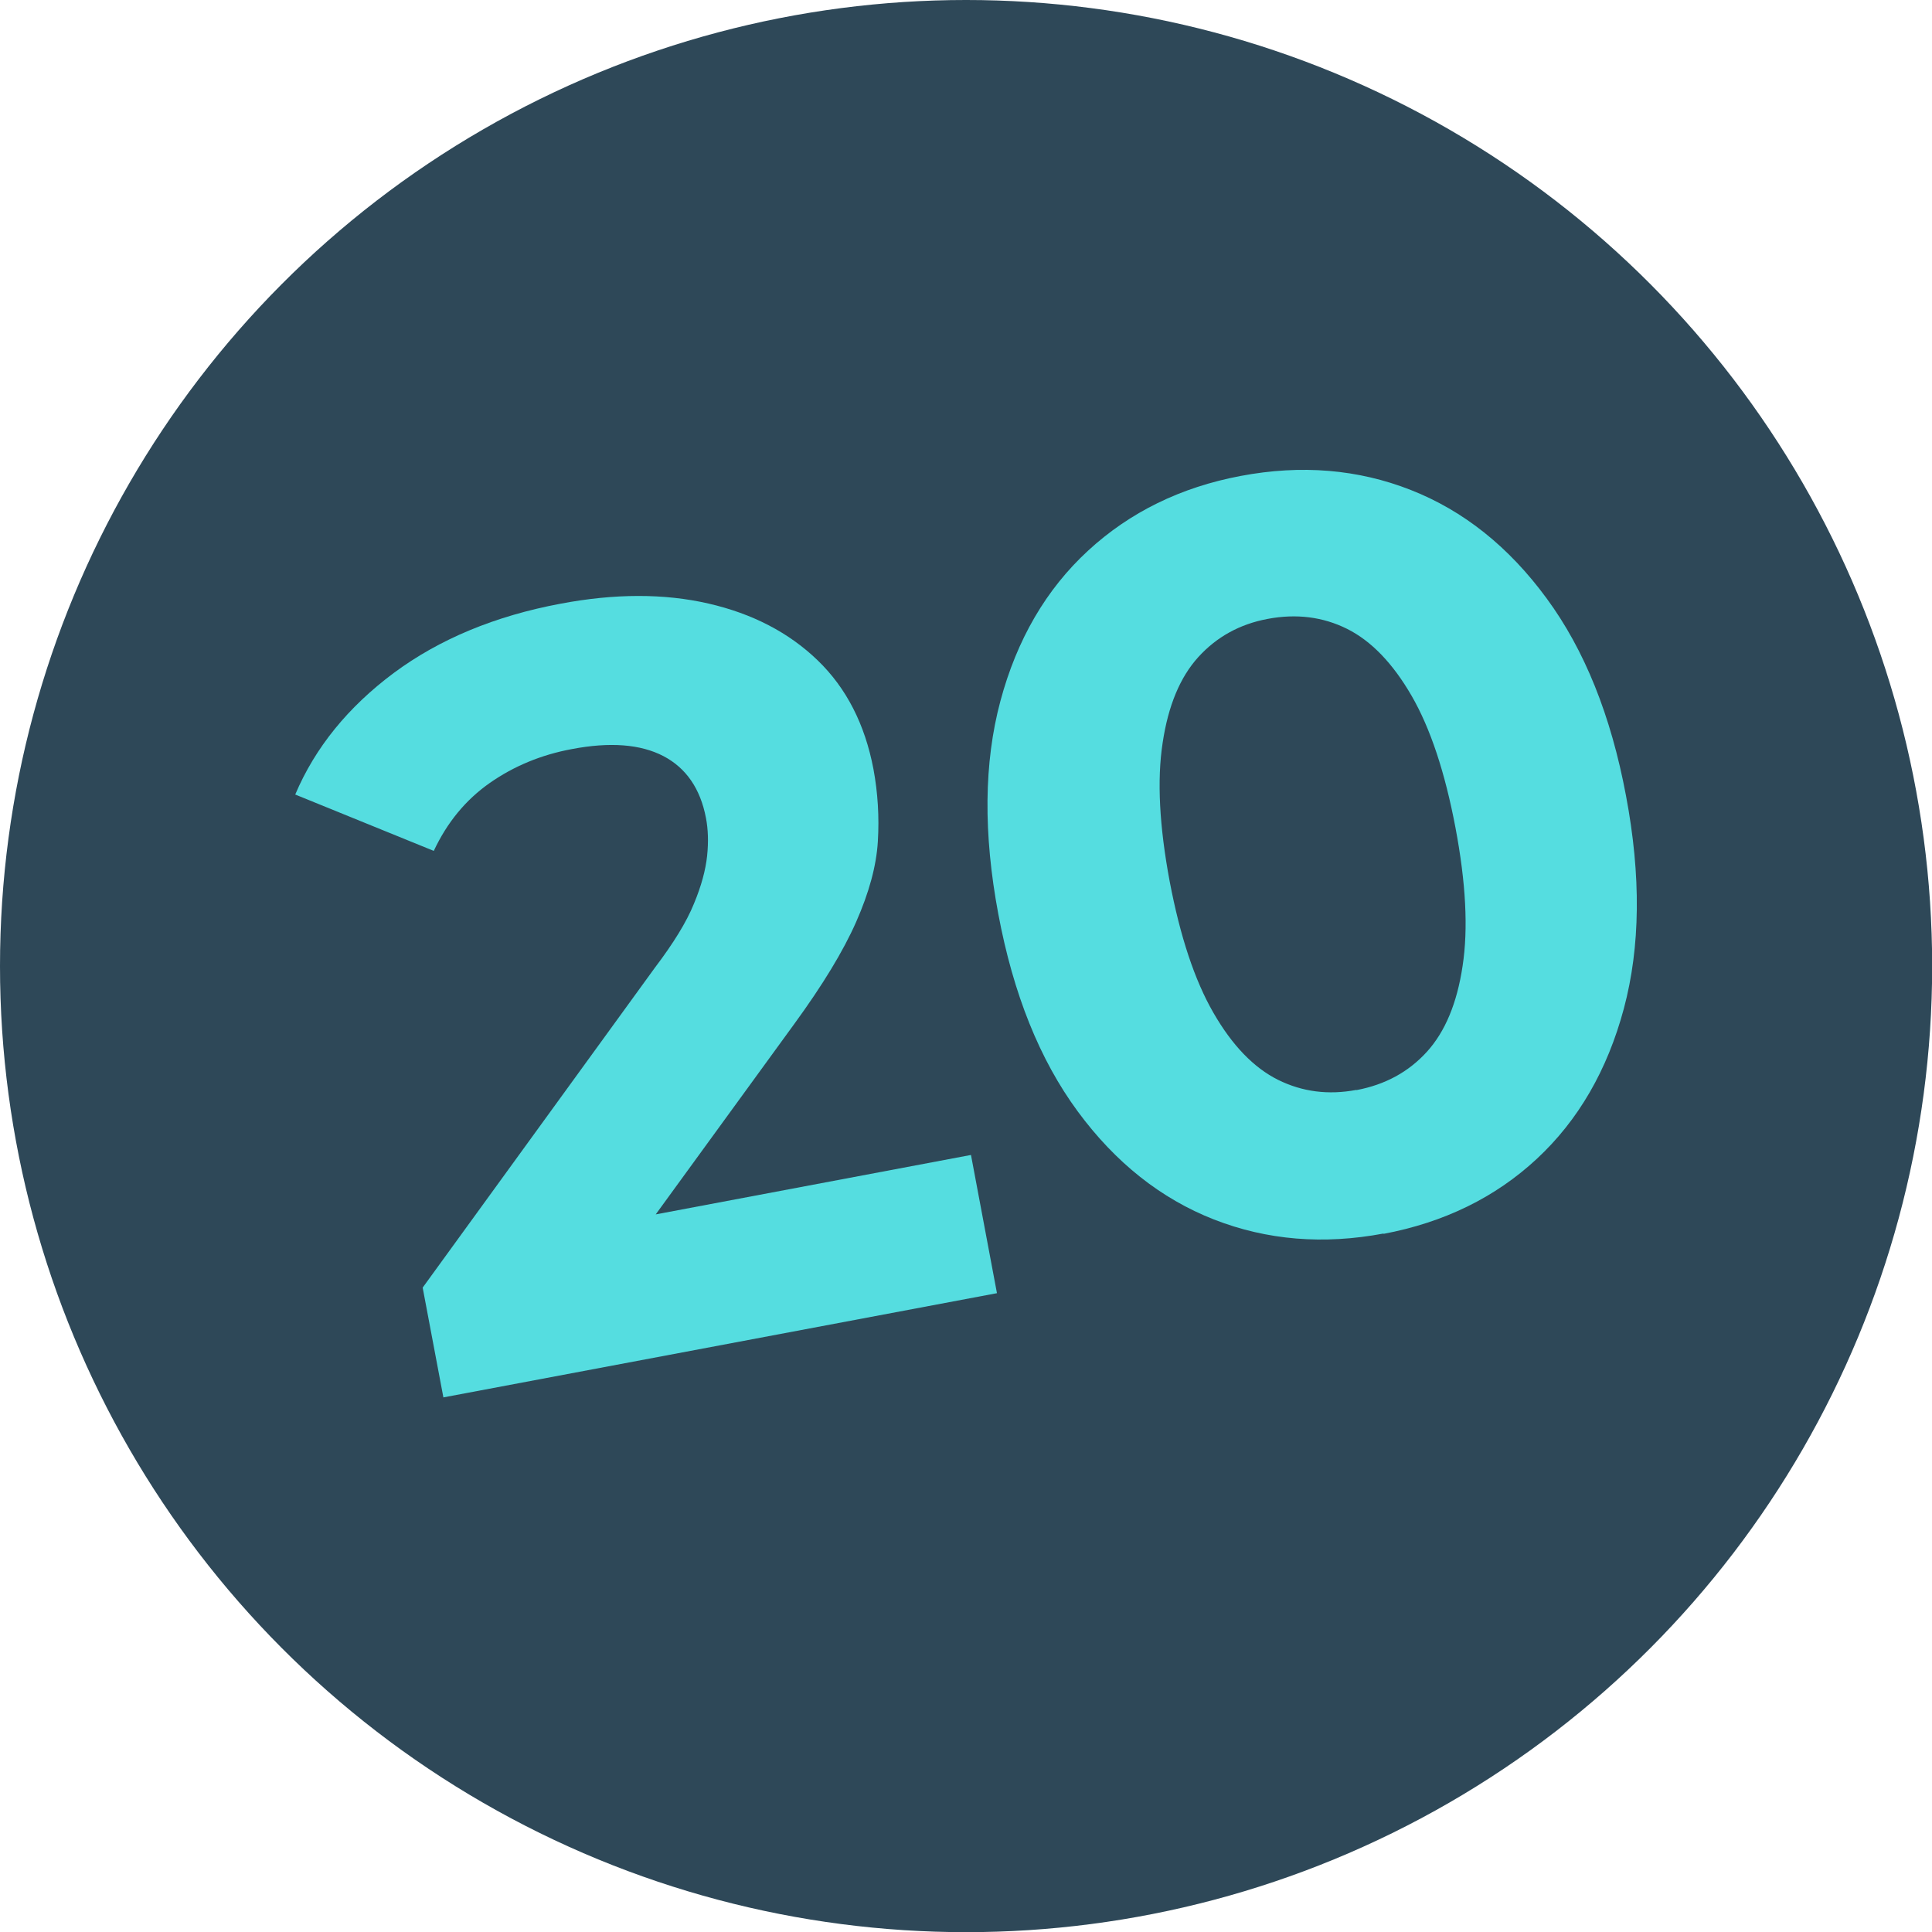
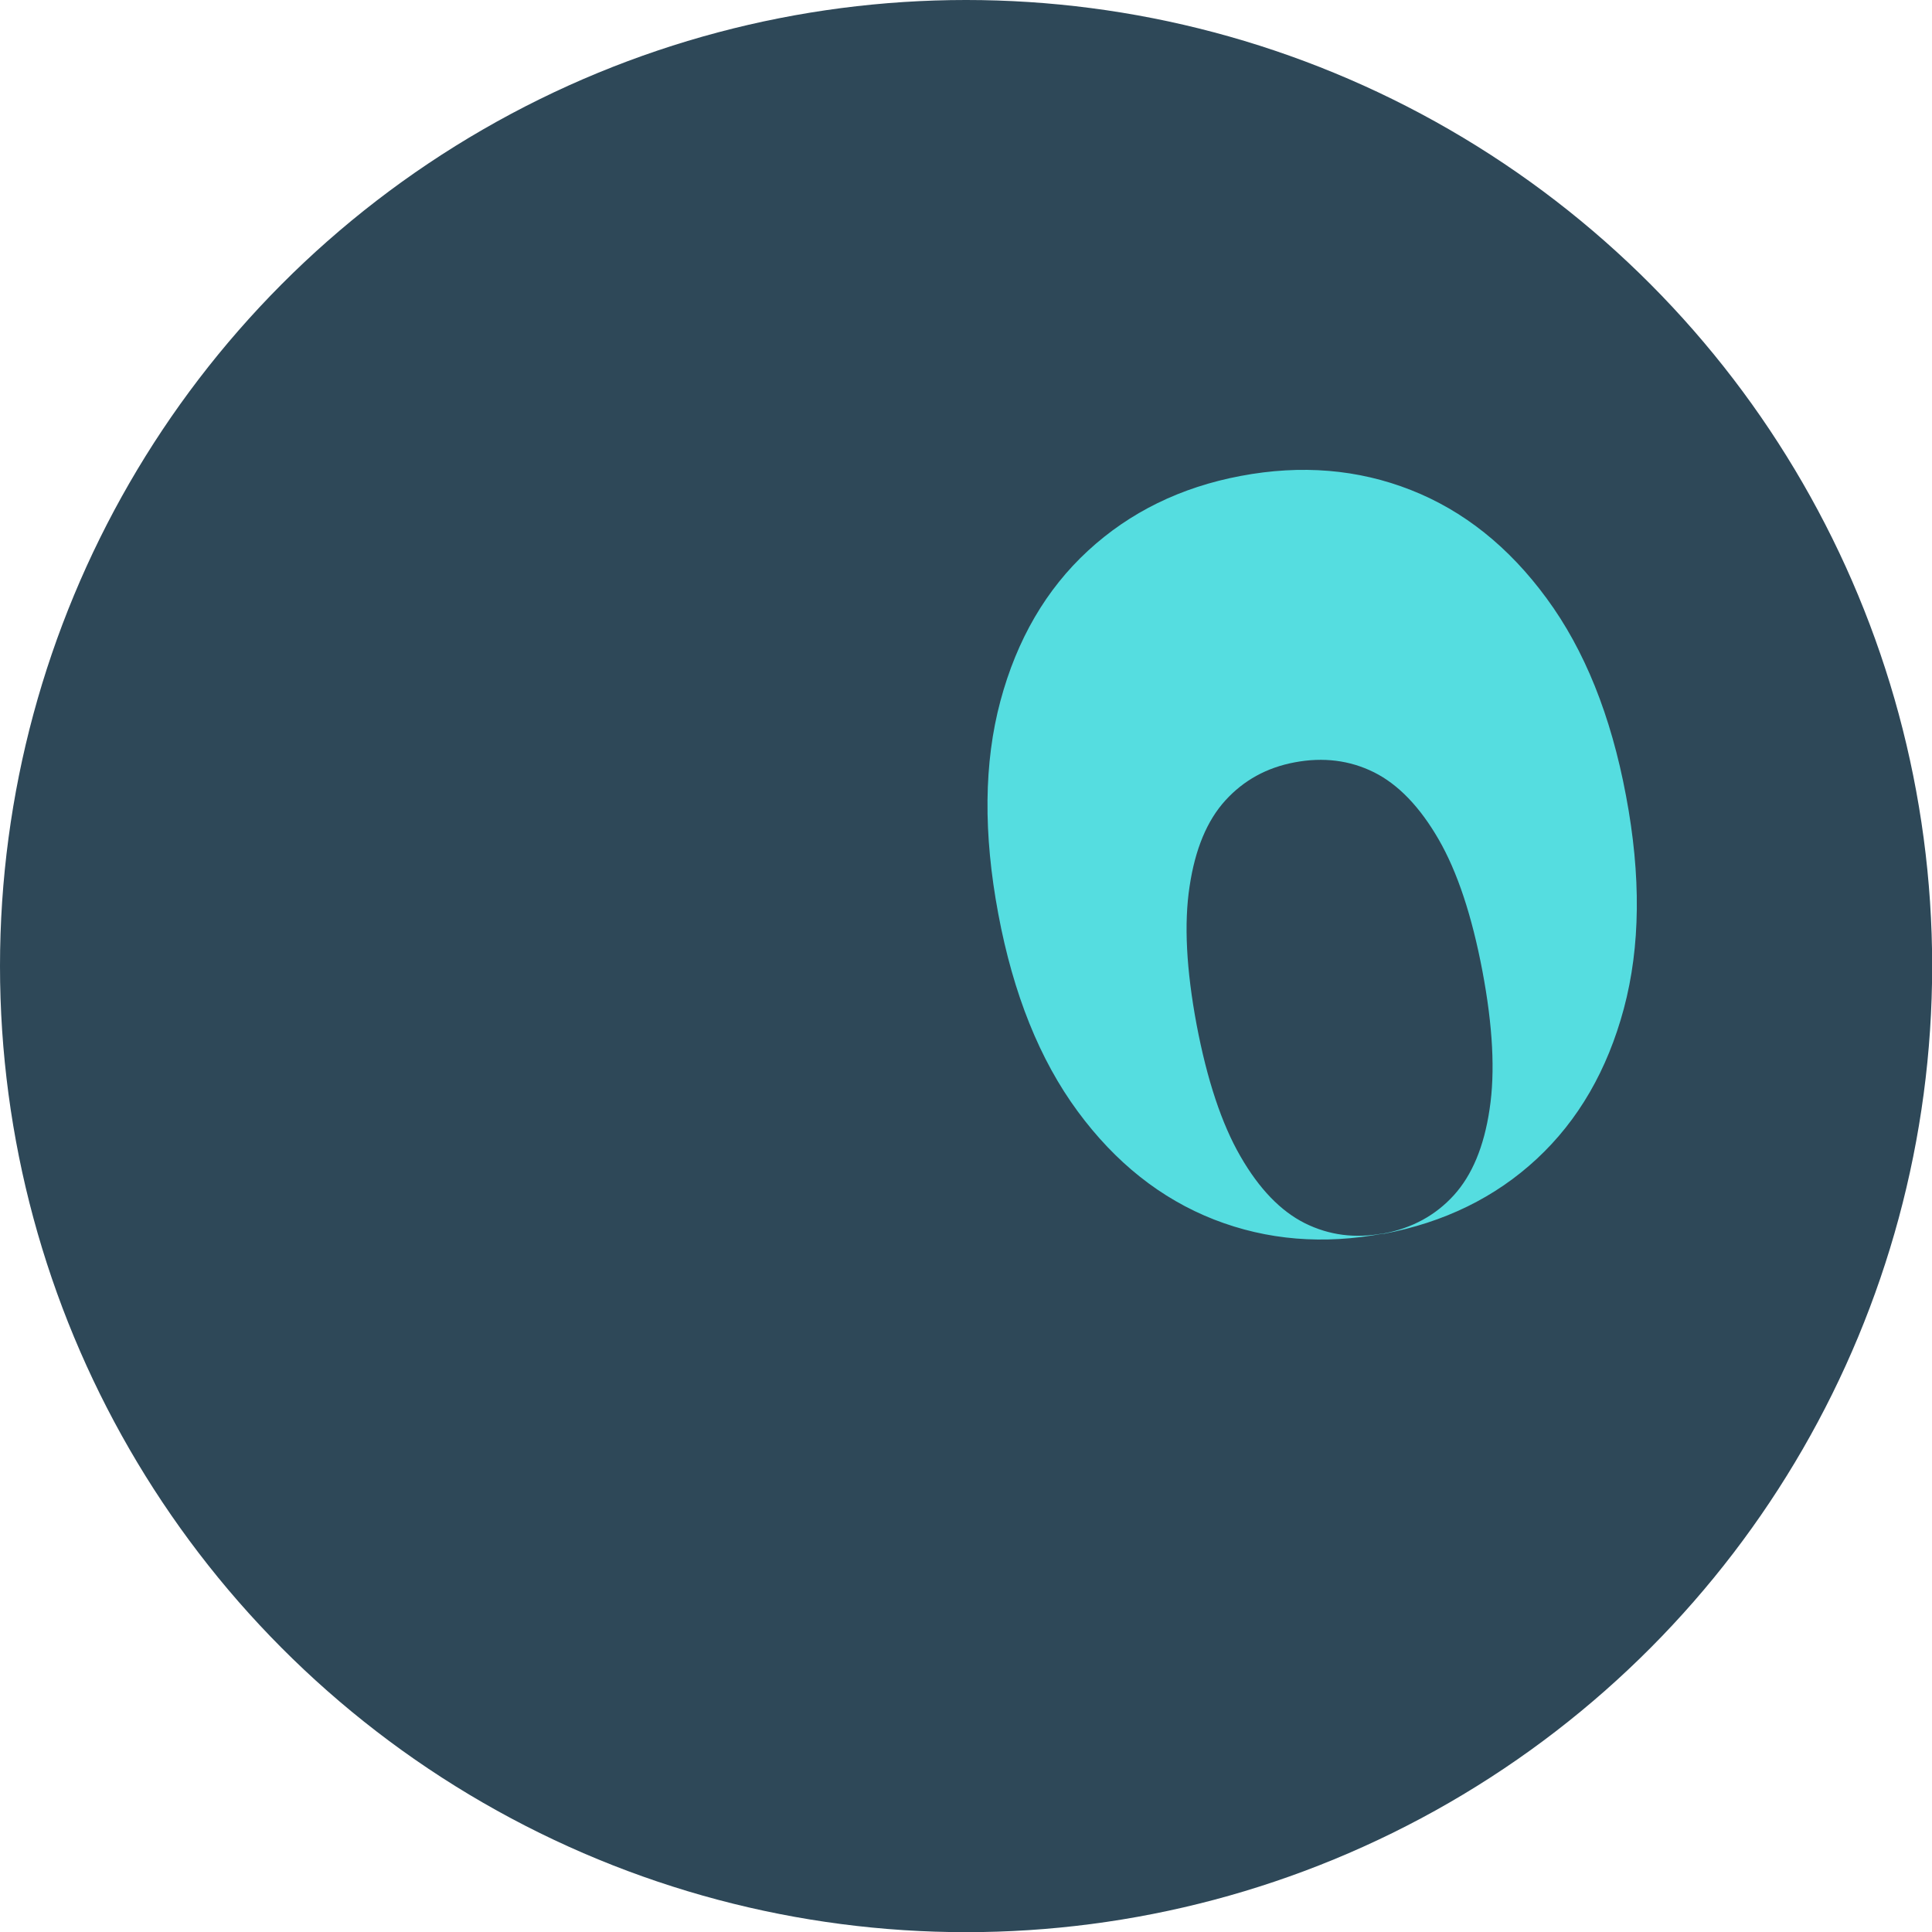
<svg xmlns="http://www.w3.org/2000/svg" id="Capa_2" data-name="Capa 2" viewBox="0 0 118.25 118.25">
  <defs>
    <style>      .cls-1 {        fill: #55dde0;      }      .cls-1, .cls-2 {        stroke-width: 0px;      }      .cls-2 {        fill: #2e4858;      }    </style>
  </defs>
  <g id="beneficios">
    <g>
      <circle class="cls-2" cx="59.13" cy="59.13" r="59.13" />
      <g>
-         <path class="cls-1" d="m27.14,85.54l-1.27-6.73,14.22-19.59c1.13-1.49,1.93-2.79,2.38-3.9.46-1.1.72-2.08.81-2.94s.06-1.63-.07-2.31c-.34-1.79-1.21-3.06-2.6-3.79-1.4-.73-3.27-.88-5.62-.43-1.88.35-3.55,1.05-5.01,2.07-1.47,1.03-2.61,2.41-3.43,4.16l-8.48-3.45c1.22-2.88,3.24-5.36,6.03-7.44,2.79-2.07,6.2-3.49,10.21-4.24,3.33-.63,6.35-.63,9.05-.01,2.7.62,4.93,1.78,6.69,3.48s2.89,3.92,3.41,6.65c.27,1.45.36,2.93.27,4.43-.09,1.5-.54,3.14-1.33,4.93-.79,1.79-2.05,3.86-3.77,6.22l-11.8,16.22-2.7-3.41,25.3-4.77,1.59,8.46-33.89,6.38Z" />
-         <path class="cls-1" d="m84.68,75.5c-3.67.69-7.13.41-10.38-.86-3.24-1.27-6.03-3.48-8.34-6.62-2.32-3.15-3.94-7.17-4.86-12.09-.92-4.91-.88-9.25.13-13.02,1.01-3.77,2.8-6.84,5.36-9.2,2.56-2.36,5.68-3.89,9.35-4.58,3.71-.7,7.18-.41,10.41.86,3.23,1.27,6,3.48,8.31,6.63,2.32,3.15,3.94,7.17,4.86,12.08.93,4.91.88,9.25-.13,13.03-1.01,3.77-2.79,6.84-5.33,9.2-2.54,2.36-5.67,3.89-9.38,4.59Zm-1.65-8.78c1.75-.33,3.18-1.11,4.3-2.34,1.12-1.23,1.85-2.98,2.19-5.26.35-2.28.2-5.1-.44-8.48-.64-3.37-1.53-6.06-2.68-8.05-1.15-1.99-2.47-3.36-3.95-4.1-1.49-.74-3.11-.94-4.86-.61-1.71.32-3.12,1.1-4.24,2.33-1.12,1.23-1.85,2.98-2.19,5.26-.35,2.28-.2,5.1.43,8.47.64,3.37,1.53,6.06,2.68,8.05,1.15,2,2.47,3.36,3.95,4.1,1.49.74,3.09.94,4.79.62Z" />
+         <path class="cls-1" d="m84.68,75.5c-3.67.69-7.13.41-10.38-.86-3.24-1.27-6.03-3.48-8.34-6.62-2.32-3.15-3.94-7.17-4.86-12.09-.92-4.91-.88-9.25.13-13.02,1.01-3.77,2.8-6.84,5.36-9.2,2.56-2.36,5.68-3.89,9.35-4.58,3.71-.7,7.18-.41,10.41.86,3.23,1.27,6,3.48,8.31,6.63,2.32,3.15,3.94,7.17,4.86,12.08.93,4.91.88,9.25-.13,13.03-1.01,3.77-2.79,6.84-5.33,9.2-2.54,2.36-5.67,3.89-9.38,4.59Zc1.75-.33,3.18-1.11,4.3-2.34,1.12-1.23,1.85-2.98,2.19-5.26.35-2.28.2-5.1-.44-8.48-.64-3.37-1.53-6.06-2.68-8.05-1.15-1.99-2.47-3.36-3.95-4.1-1.49-.74-3.11-.94-4.86-.61-1.71.32-3.12,1.1-4.24,2.33-1.12,1.23-1.85,2.98-2.19,5.26-.35,2.28-.2,5.1.43,8.47.64,3.37,1.53,6.06,2.68,8.05,1.15,2,2.47,3.36,3.95,4.1,1.49.74,3.09.94,4.79.62Z" />
      </g>
    </g>
  </g>
</svg>